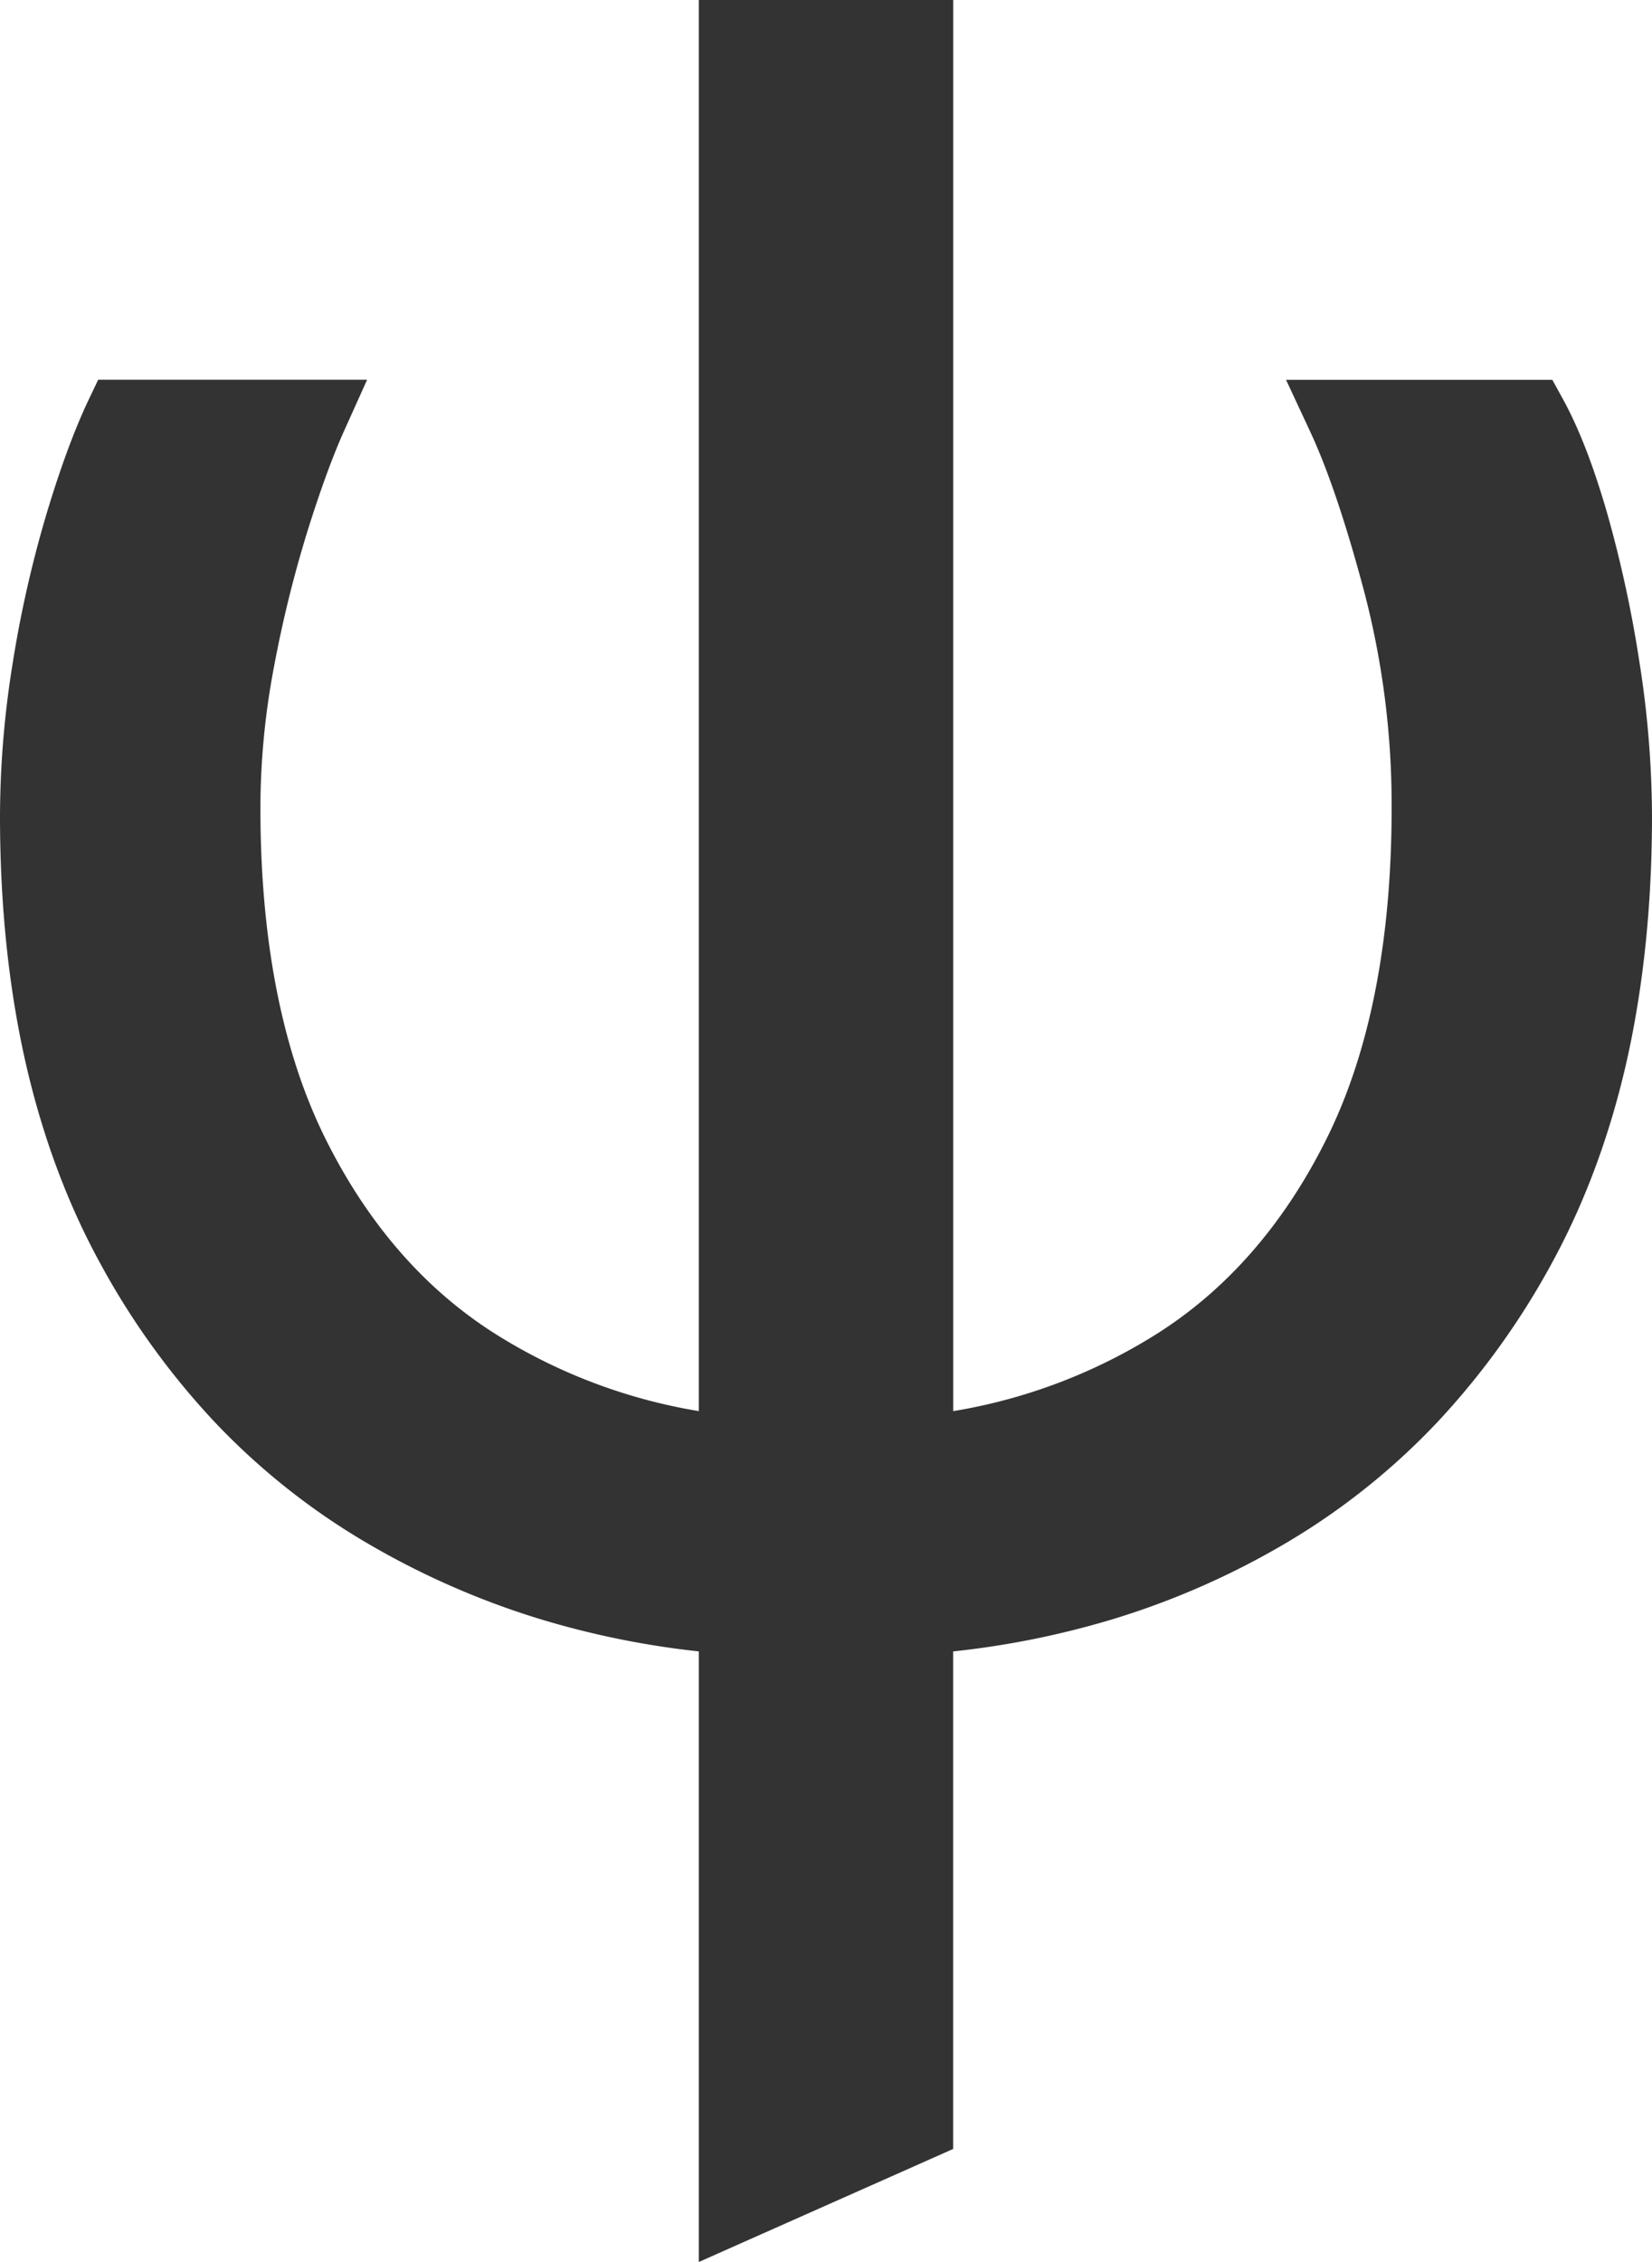
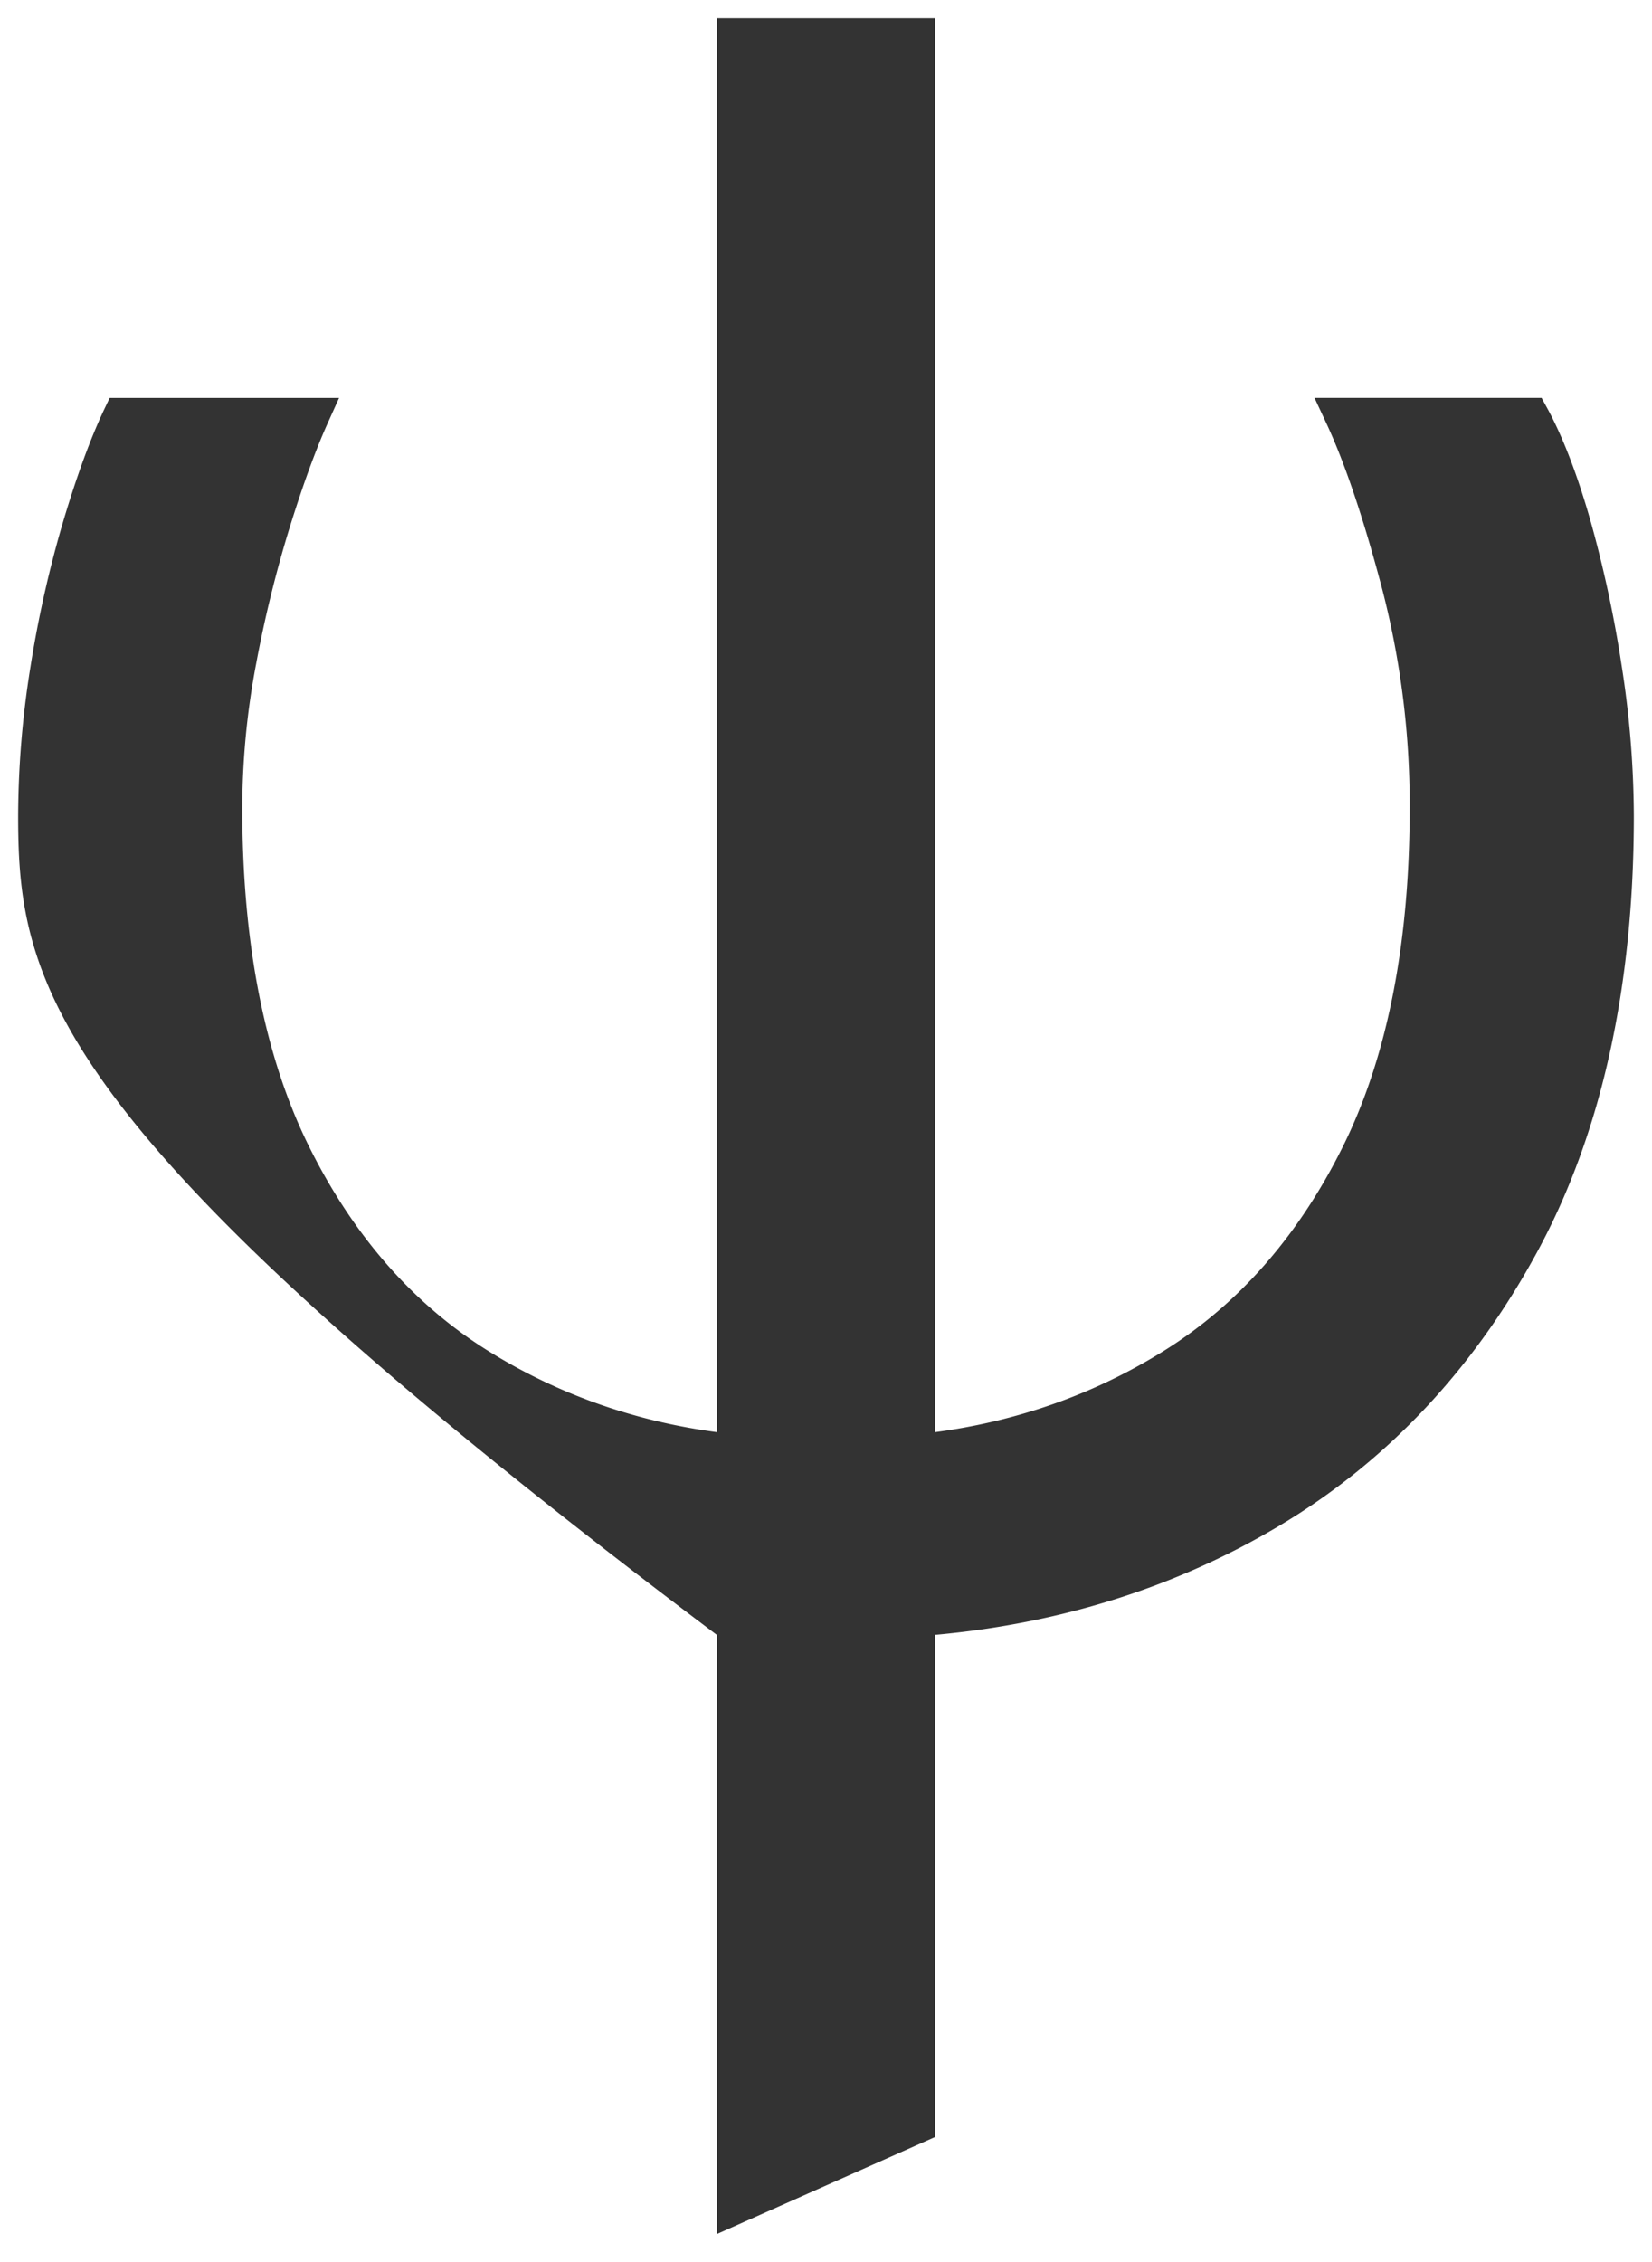
<svg xmlns="http://www.w3.org/2000/svg" viewBox="0 0 910.28 1246.02">
  <defs>
    <style>
      .cls-1 {
        fill: #333;
      }
    </style>
  </defs>
  <g id="Слой_2" data-name="Слой 2">
    <g id="Gothic">
      <g>
-         <path class="cls-1" d="M395.05,900.6c-68.89-6.3-132.53-26.52-189.3-60.15-59.56-35.28-107.6-86.18-142.81-151.31C27.81,624.17,10,543.57,10,449.57a523.69,523.69,0,0,1,6.79-82.26A629.8,629.8,0,0,1,34.89,287c7.53-25.23,15.21-46.12,22.81-62.1l2.72-5.7h126.4l-6.35,14.1C174,247.69,167,266.78,159.75,290.07a675.29,675.29,0,0,0-18.64,75.66,427.15,427.15,0,0,0-7.62,79.38c0,74.52,12.38,137.24,36.79,186.43,24.28,48.91,57.31,86.68,98.19,112.26,38.12,23.88,80.65,39,126.58,45.1V10H515.21V788.9c45.92-6.08,88.45-21.22,126.58-45.1,40.88-25.58,73.92-63.35,98.19-112.26,24.41-49.19,36.79-111.91,36.79-186.43a474.37,474.37,0,0,0-15.24-121c-10.18-38.53-20.46-69-30.56-90.71l-6.64-14.22H849.44l2.85,5.18c8.47,15.41,16.44,35.94,23.67,61a663.4,663.4,0,0,1,17.51,80.81,542.81,542.81,0,0,1,6.8,83.33c0,94-17.81,174.59-52.95,239.57s-83.07,116-142.24,151.29c-56.44,33.66-120.27,53.89-189.87,60.18v276.61l-120.16,53.41Z" />
-         <path class="cls-1" d="M505.21,20V800.12q77.9-7.77,141.89-47.84T748.94,636q37.83-76.23,37.83-190.88A482.14,482.14,0,0,0,771.2,321.59q-15.59-59-31.17-92.37h103.5q12.24,22.26,22.82,59a649.07,649.07,0,0,1,17.24,79.58,530.69,530.69,0,0,1,6.69,81.79q0,139.11-51.76,234.82T700,831.84q-86.81,51.76-194.75,59.55v279.33l-100.16,44.52V891.39q-106.83-7.78-194.2-59.55T71.74,684.39Q20,588.69,20,449.57a509.72,509.72,0,0,1,6.67-80.68,615.9,615.9,0,0,1,17.8-79Q55.6,252.6,66.73,229.22H171.35q-10,22.26-21.15,57.87a684.92,684.92,0,0,0-18.92,76.78,435.84,435.84,0,0,0-7.79,81.24q0,114.64,37.83,190.88T263.16,752.28q64,40.07,141.89,47.84V20H505.21m20-20H385.05V777.29a302.73,302.73,0,0,1-111.27-42c-39.3-24.59-71.1-61-94.54-108.23-23.72-47.8-35.75-109-35.75-182a417.28,417.28,0,0,1,7.44-77.51,668.62,668.62,0,0,1,18.36-74.55c7.16-22.91,14-41.62,20.29-55.62l12.71-28.21H54.1l-5.43,11.4C40.85,237.06,33,258.44,25.31,284.15A639.78,639.78,0,0,0,6.92,365.73,532.9,532.9,0,0,0,0,449.57c0,47.6,4.51,92.2,13.4,132.56,9,40.78,22.69,78.38,40.74,111.77a421.55,421.55,0,0,0,63.7,88.93,380,380,0,0,0,82.82,66.22,446.05,446.05,0,0,0,96.56,42.68,477.43,477.43,0,0,0,87.83,17.92V1246l28.12-12.5L513.33,1189l11.88-5.28V909.66a479.48,479.48,0,0,0,88.51-17.92A439.26,439.26,0,0,0,710.21,849a380.15,380.15,0,0,0,82.37-66.22,424.72,424.72,0,0,0,63.54-88.9c18-33.39,31.76-71,40.75-111.76,8.89-40.37,13.41-85,13.41-132.57a552.83,552.83,0,0,0-6.93-84.87,673.17,673.17,0,0,0-17.78-82C878,256.5,870,235.86,861.06,219.58l-5.7-10.36H708.63l13.27,28.45c9.86,21.13,19.94,51.08,30,89a464,464,0,0,1,14.91,118.41c0,73-12,134.19-35.75,182-23.44,47.23-55.24,83.64-94.53,108.22a302.75,302.75,0,0,1-111.28,42V0Z" />
+         <path class="cls-1" d="M395.05,900.6C27.81,624.17,10,543.57,10,449.57a523.69,523.69,0,0,1,6.79-82.26A629.8,629.8,0,0,1,34.89,287c7.53-25.23,15.21-46.12,22.81-62.1l2.72-5.7h126.4l-6.35,14.1C174,247.69,167,266.78,159.75,290.07a675.29,675.29,0,0,0-18.64,75.66,427.15,427.15,0,0,0-7.62,79.38c0,74.52,12.38,137.24,36.79,186.43,24.28,48.91,57.31,86.68,98.19,112.26,38.12,23.88,80.65,39,126.58,45.1V10H515.21V788.9c45.92-6.08,88.45-21.22,126.58-45.1,40.88-25.58,73.92-63.35,98.19-112.26,24.41-49.19,36.79-111.91,36.79-186.43a474.37,474.37,0,0,0-15.24-121c-10.18-38.53-20.46-69-30.56-90.71l-6.64-14.22H849.44l2.85,5.18c8.47,15.41,16.44,35.94,23.67,61a663.4,663.4,0,0,1,17.51,80.81,542.81,542.81,0,0,1,6.8,83.33c0,94-17.81,174.59-52.95,239.57s-83.07,116-142.24,151.29c-56.44,33.66-120.27,53.89-189.87,60.18v276.61l-120.16,53.41Z" />
      </g>
    </g>
  </g>
</svg>